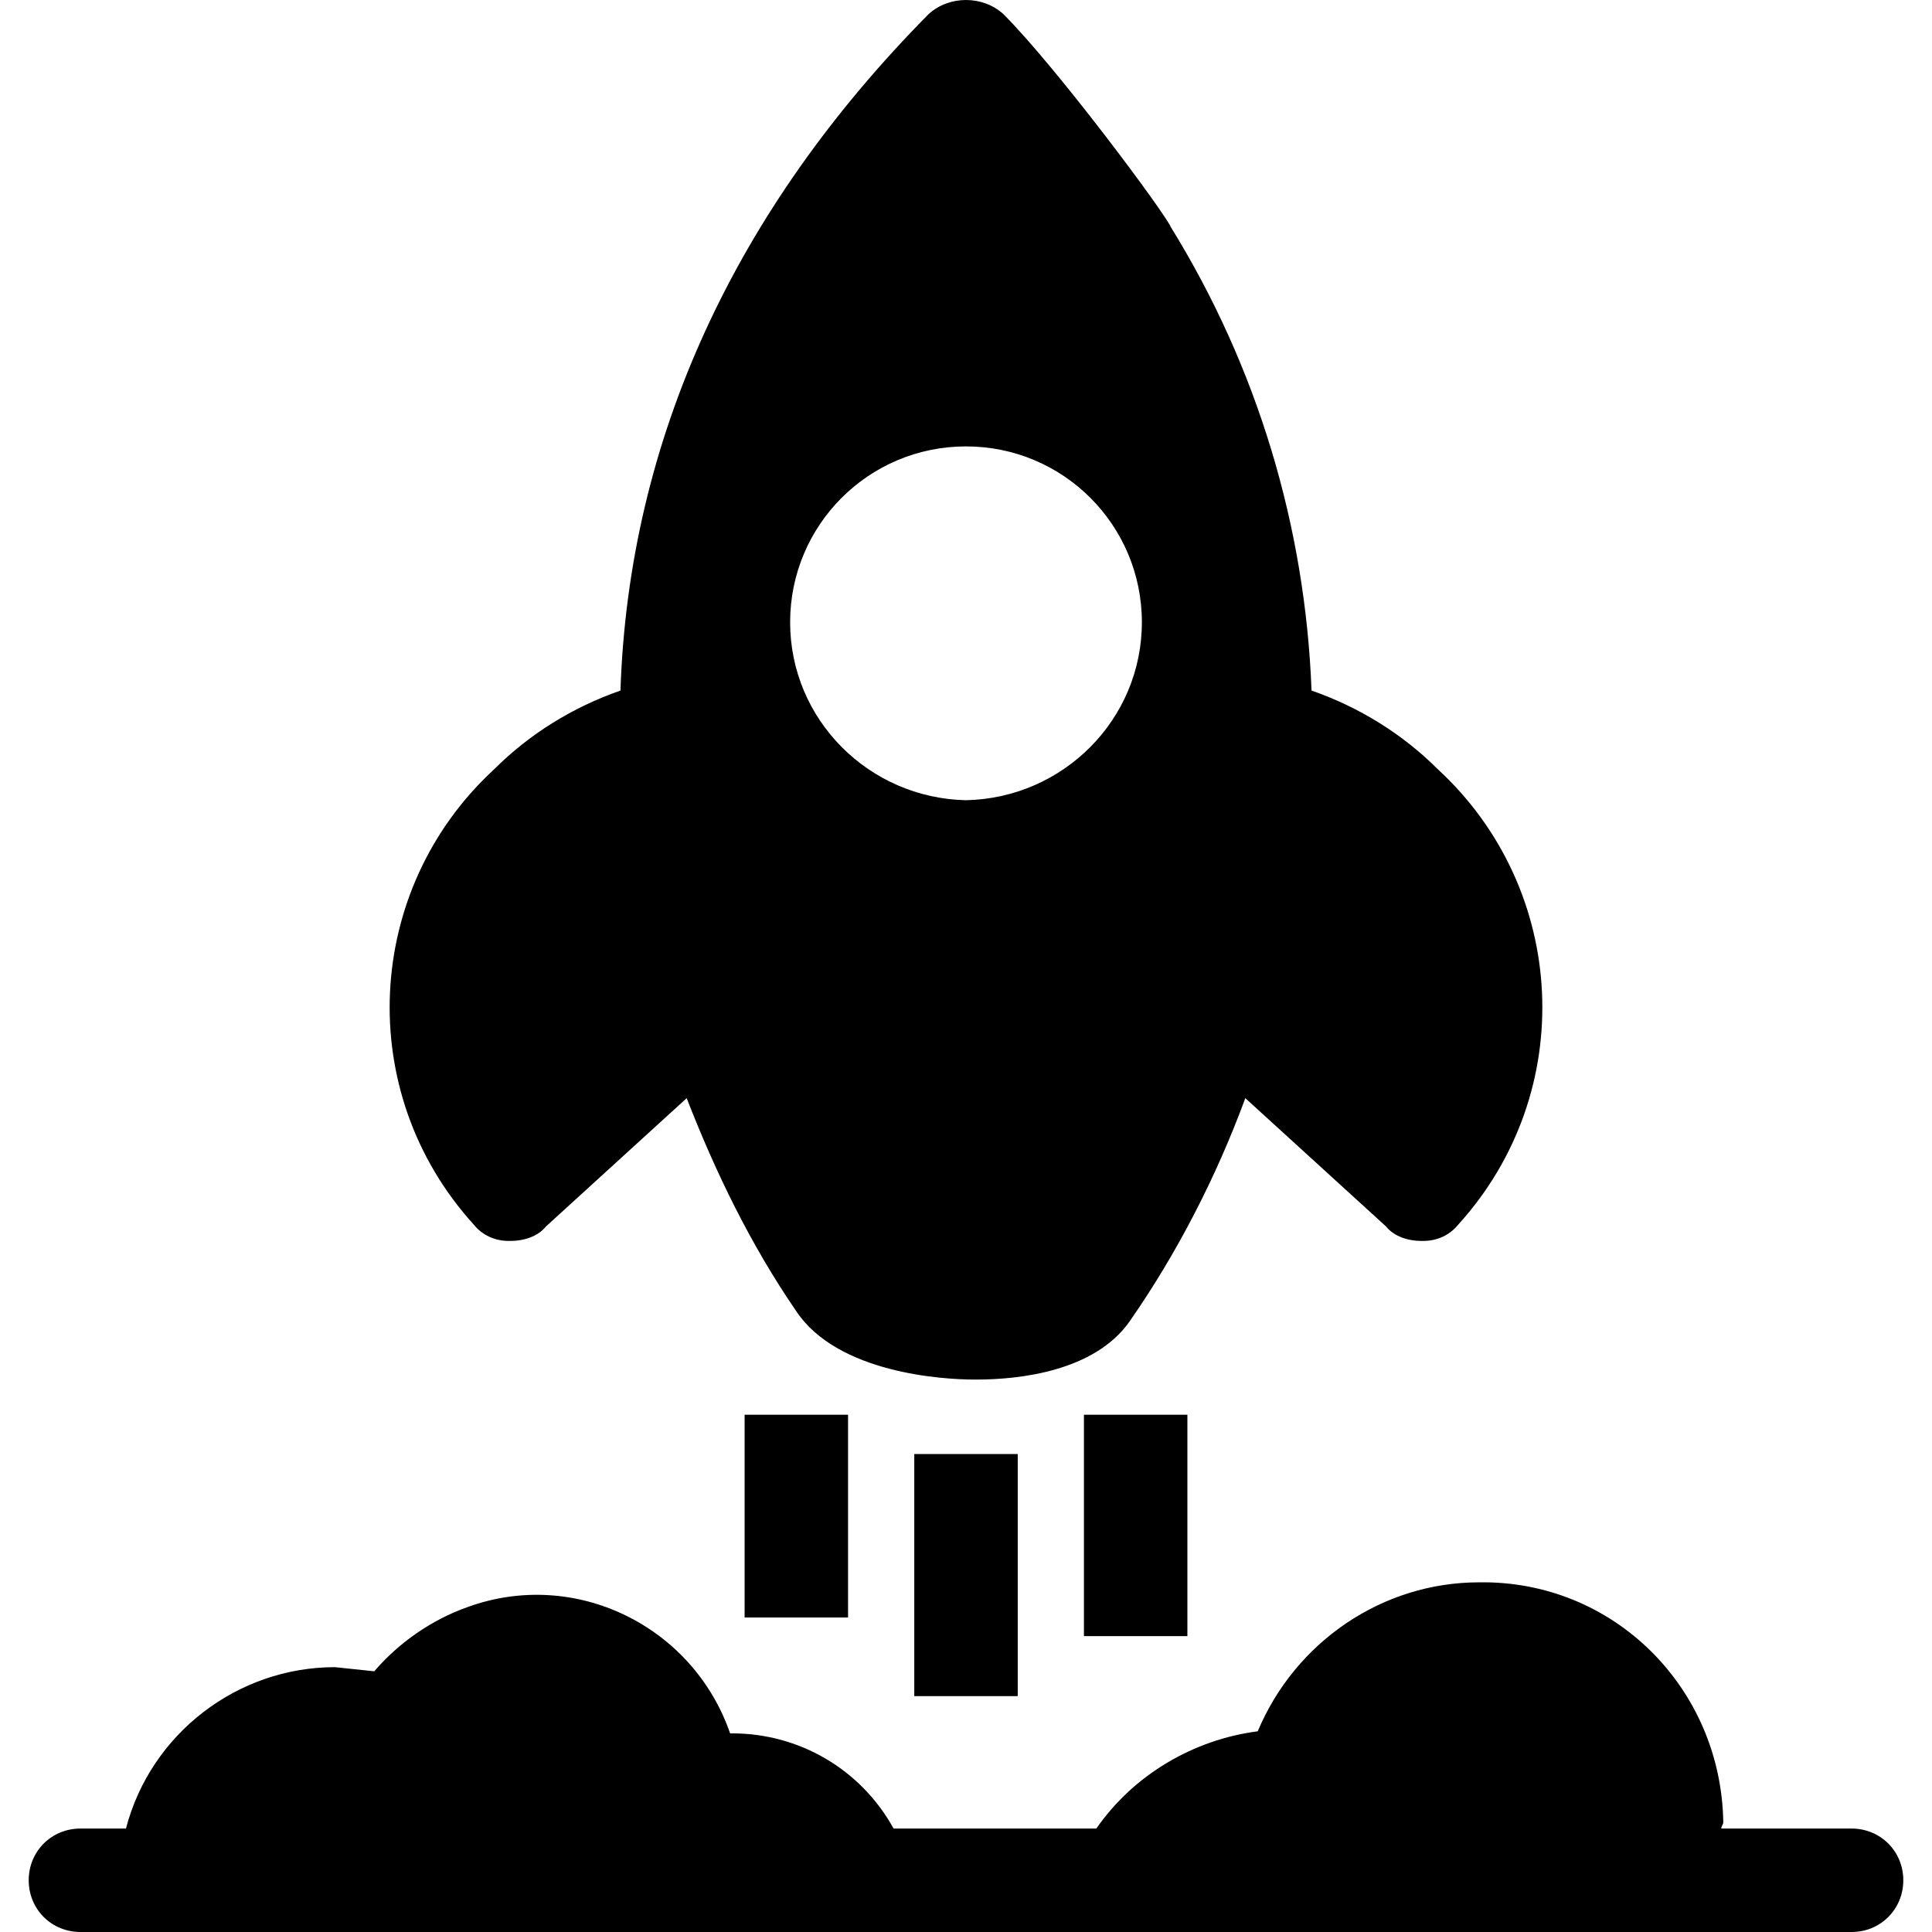
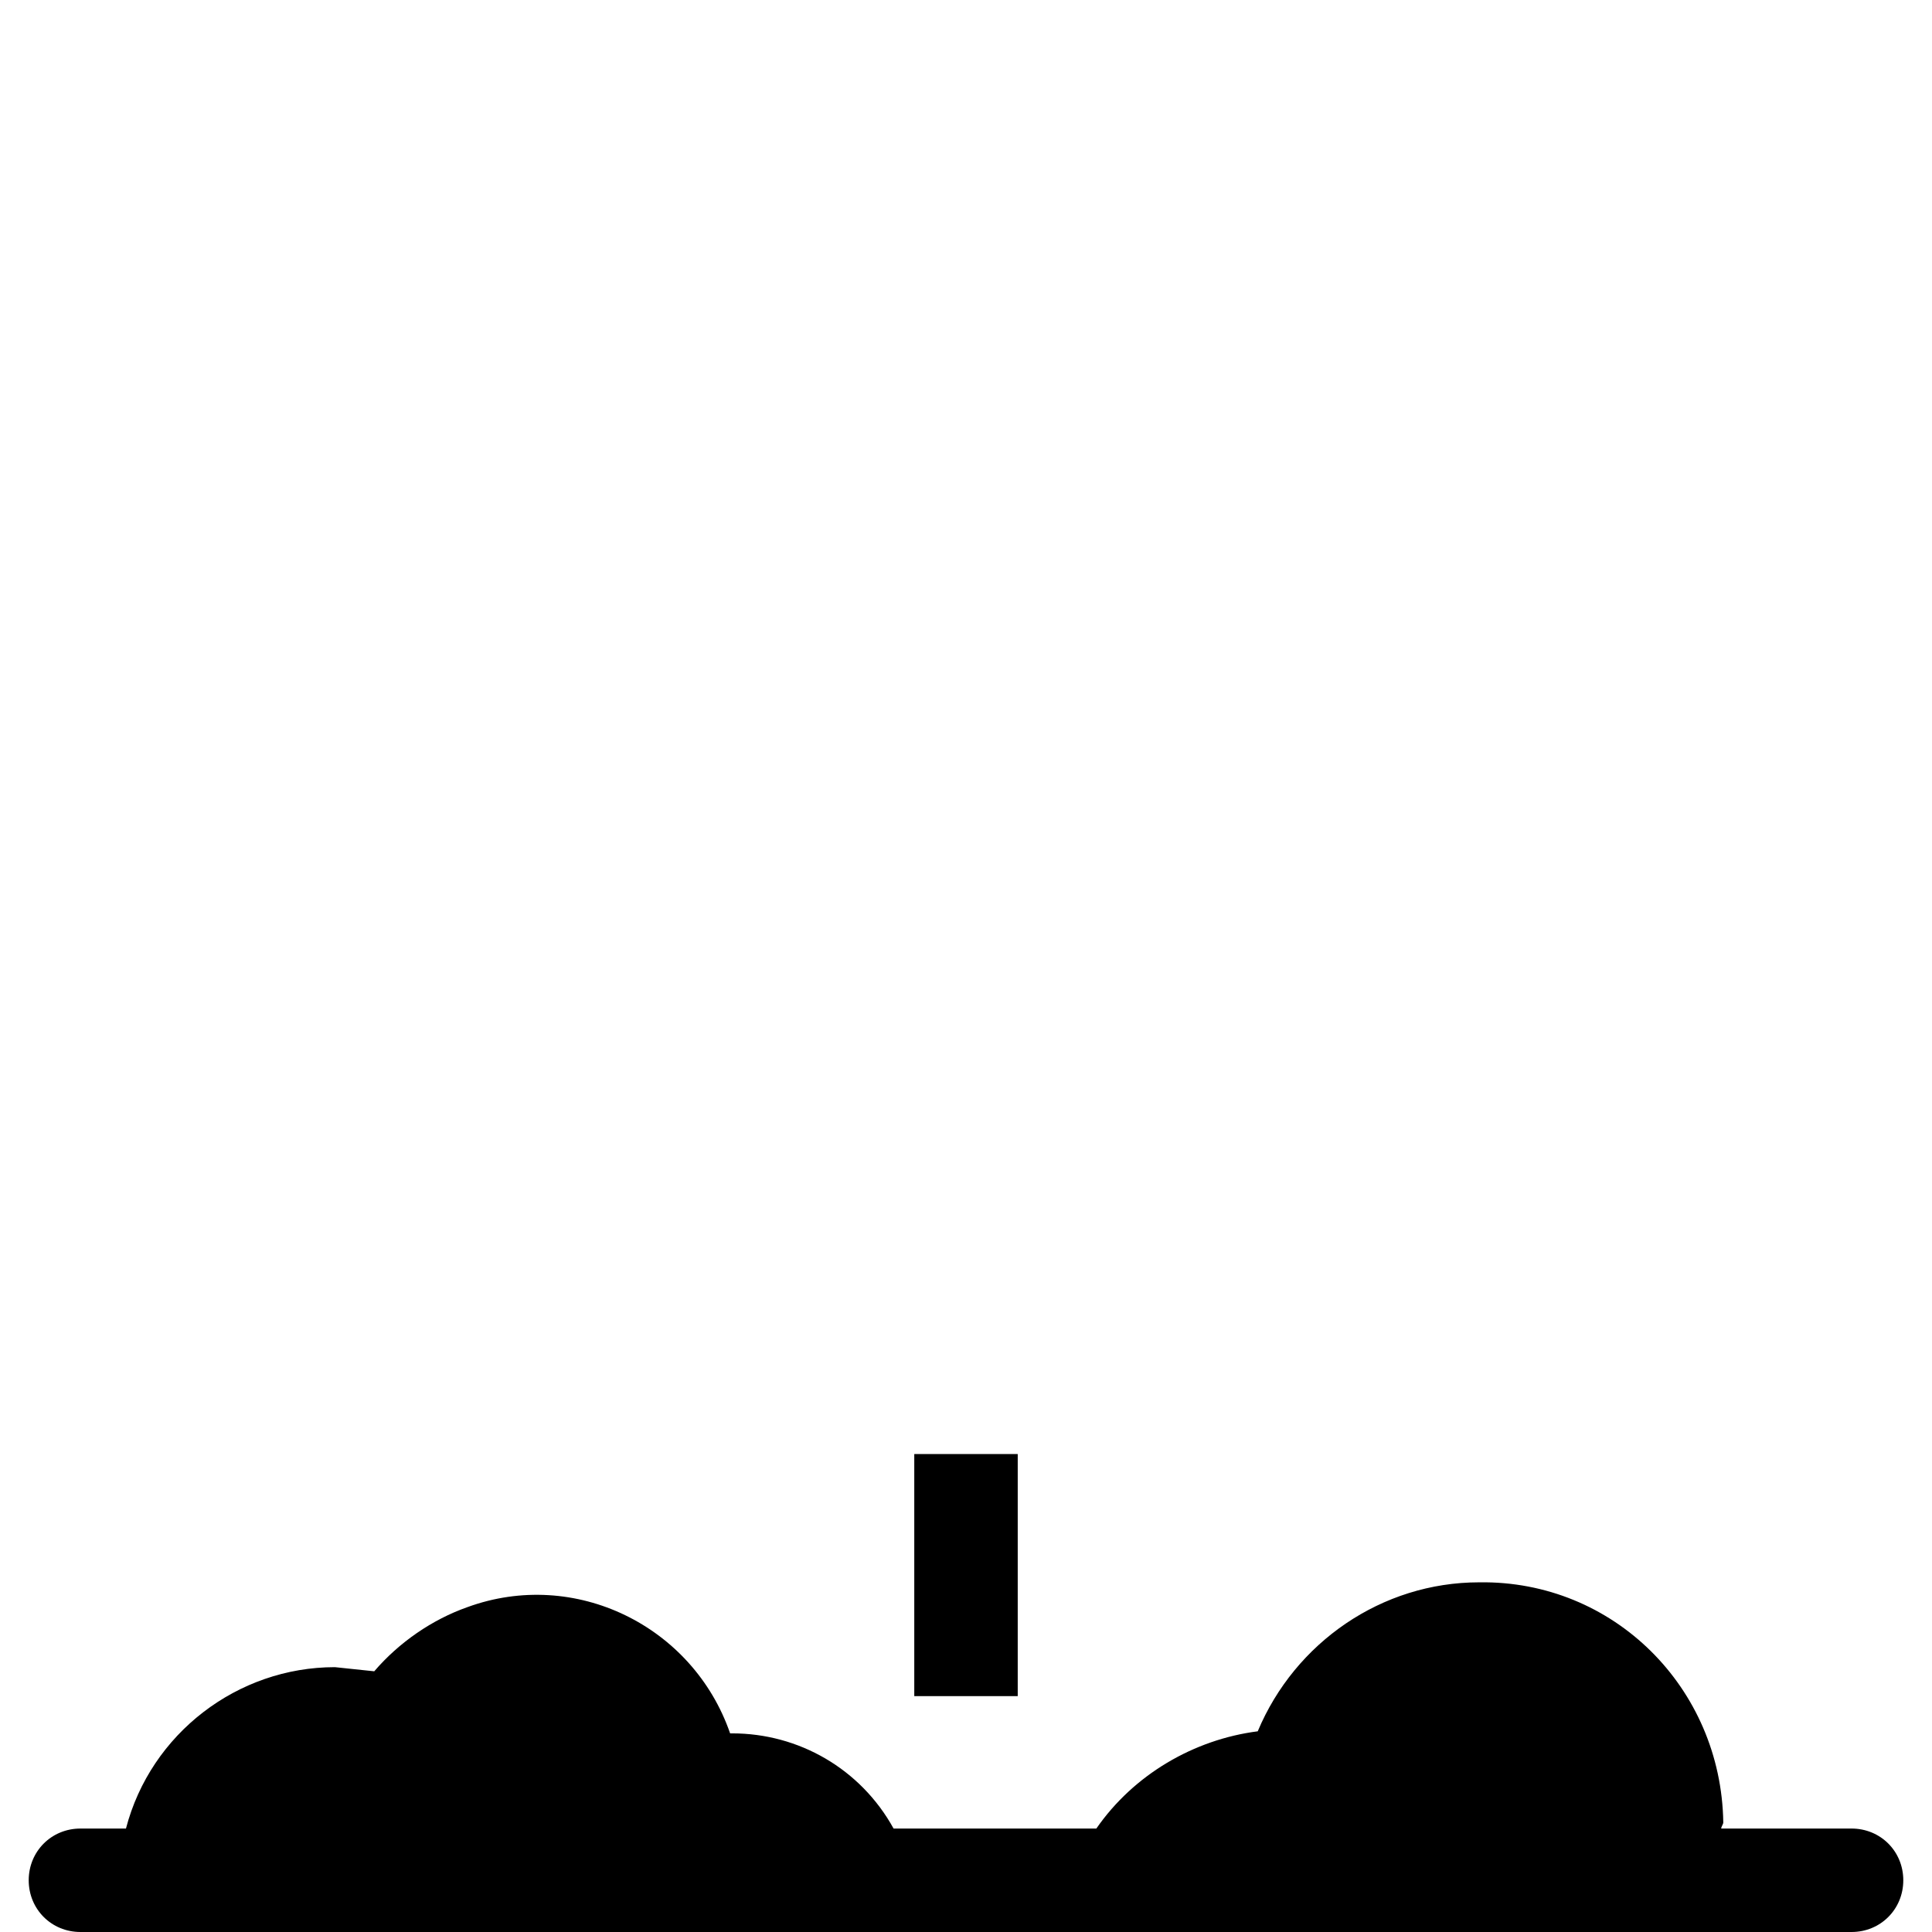
<svg xmlns="http://www.w3.org/2000/svg" version="1.1" id="Capa_1" x="0px" y="0px" viewBox="0 0 478.08 478.08" style="enable-background:new 0 0 478.08 478.08;" xml:space="preserve">
  <g>
    <g>
      <path d="M458.176,452.48H425.92c0-0.512,0.512-1.024,0.512-1.536c-0.512-33.28-27.136-59.904-60.416-59.392    c-24.064,0-45.568,14.848-54.784,36.864c-15.872,2.048-30.72,10.752-39.936,24.064H221.12    c-8.192-14.848-23.552-23.552-39.936-23.552h-0.512c-9.216-26.624-38.4-40.96-65.024-31.232    c-8.704,3.072-16.896,8.704-23.04,15.872l-9.728-1.024c-24.064,0-45.568,16.384-51.712,39.936H19.904    c-7.168,0-12.8,5.632-12.8,12.8c0,7.168,5.632,12.8,12.8,12.8h438.272c7.168,0,12.8-5.632,12.8-12.8    C470.976,458.112,465.344,452.48,458.176,452.48z" />
    </g>
  </g>
  <g>
    <g>
-       <path d="M355.776,190.336c-8.704-8.704-19.456-15.36-31.232-19.456c-1.536-40.448-13.312-79.872-34.816-114.688    c-1.536-3.584-28.16-39.424-41.472-52.736c-5.12-4.608-13.312-4.608-18.432,0c-48.128,48.64-74.24,105.472-76.288,167.424    c-11.776,4.096-22.528,10.752-31.232,19.456c-32.256,29.696-34.816,79.872-5.12,112.64c2.048,2.56,5.12,4.096,8.704,4.096h0.512    c3.072,0,6.656-1.024,8.704-3.584l34.816-31.744c7.168,18.432,15.872,36.352,27.136,52.736    c10.24,15.36,36.352,16.896,44.032,16.896h0.512c10.752,0,29.184-2.048,37.888-14.336c11.776-16.896,21.504-35.84,28.672-55.296    l34.816,31.744c2.048,2.56,5.632,3.584,8.704,3.584h0.512c3.584,0,6.656-1.536,8.704-4.096    C390.592,270.208,388.032,220.032,355.776,190.336z M239.04,198.016c-24.064-0.512-43.52-19.968-43.52-44.032    s19.456-43.52,43.52-43.52s43.52,19.456,43.52,43.52S263.104,197.504,239.04,198.016z" />
-     </g>
+       </g>
  </g>
  <g>
    <g>
      <rect x="226.24" y="359.808" width="25.6" height="59.904" />
    </g>
  </g>
  <g>
    <g>
-       <rect x="268.224" y="350.08" width="25.6" height="54.784" />
-     </g>
+       </g>
  </g>
  <g>
    <g>
-       <rect x="184.256" y="350.08" width="25.6" height="50.176" />
-     </g>
+       </g>
  </g>
  <g>
</g>
  <g>
</g>
  <g>
</g>
  <g>
</g>
  <g>
</g>
  <g>
</g>
  <g>
</g>
  <g>
</g>
  <g>
</g>
  <g>
</g>
  <g>
</g>
  <g>
</g>
  <g>
</g>
  <g>
</g>
  <g>
</g>
</svg>